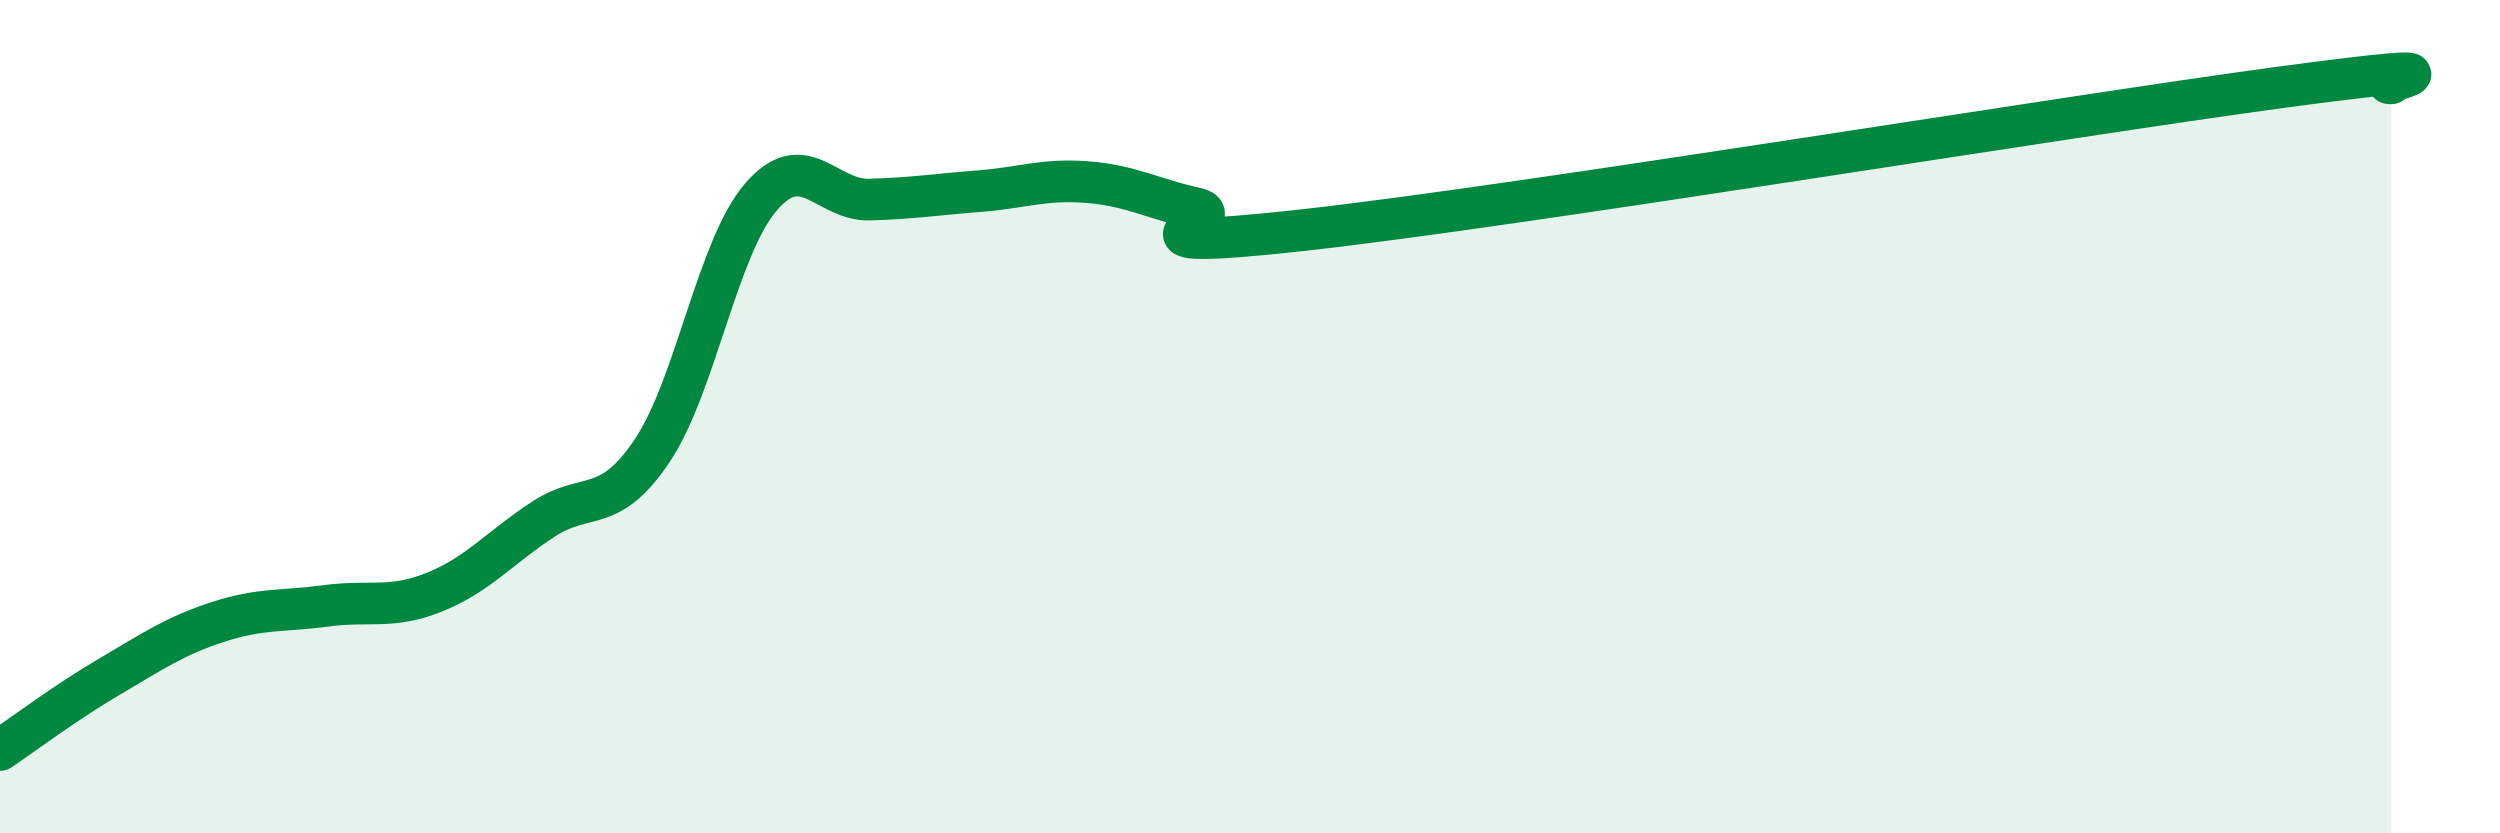
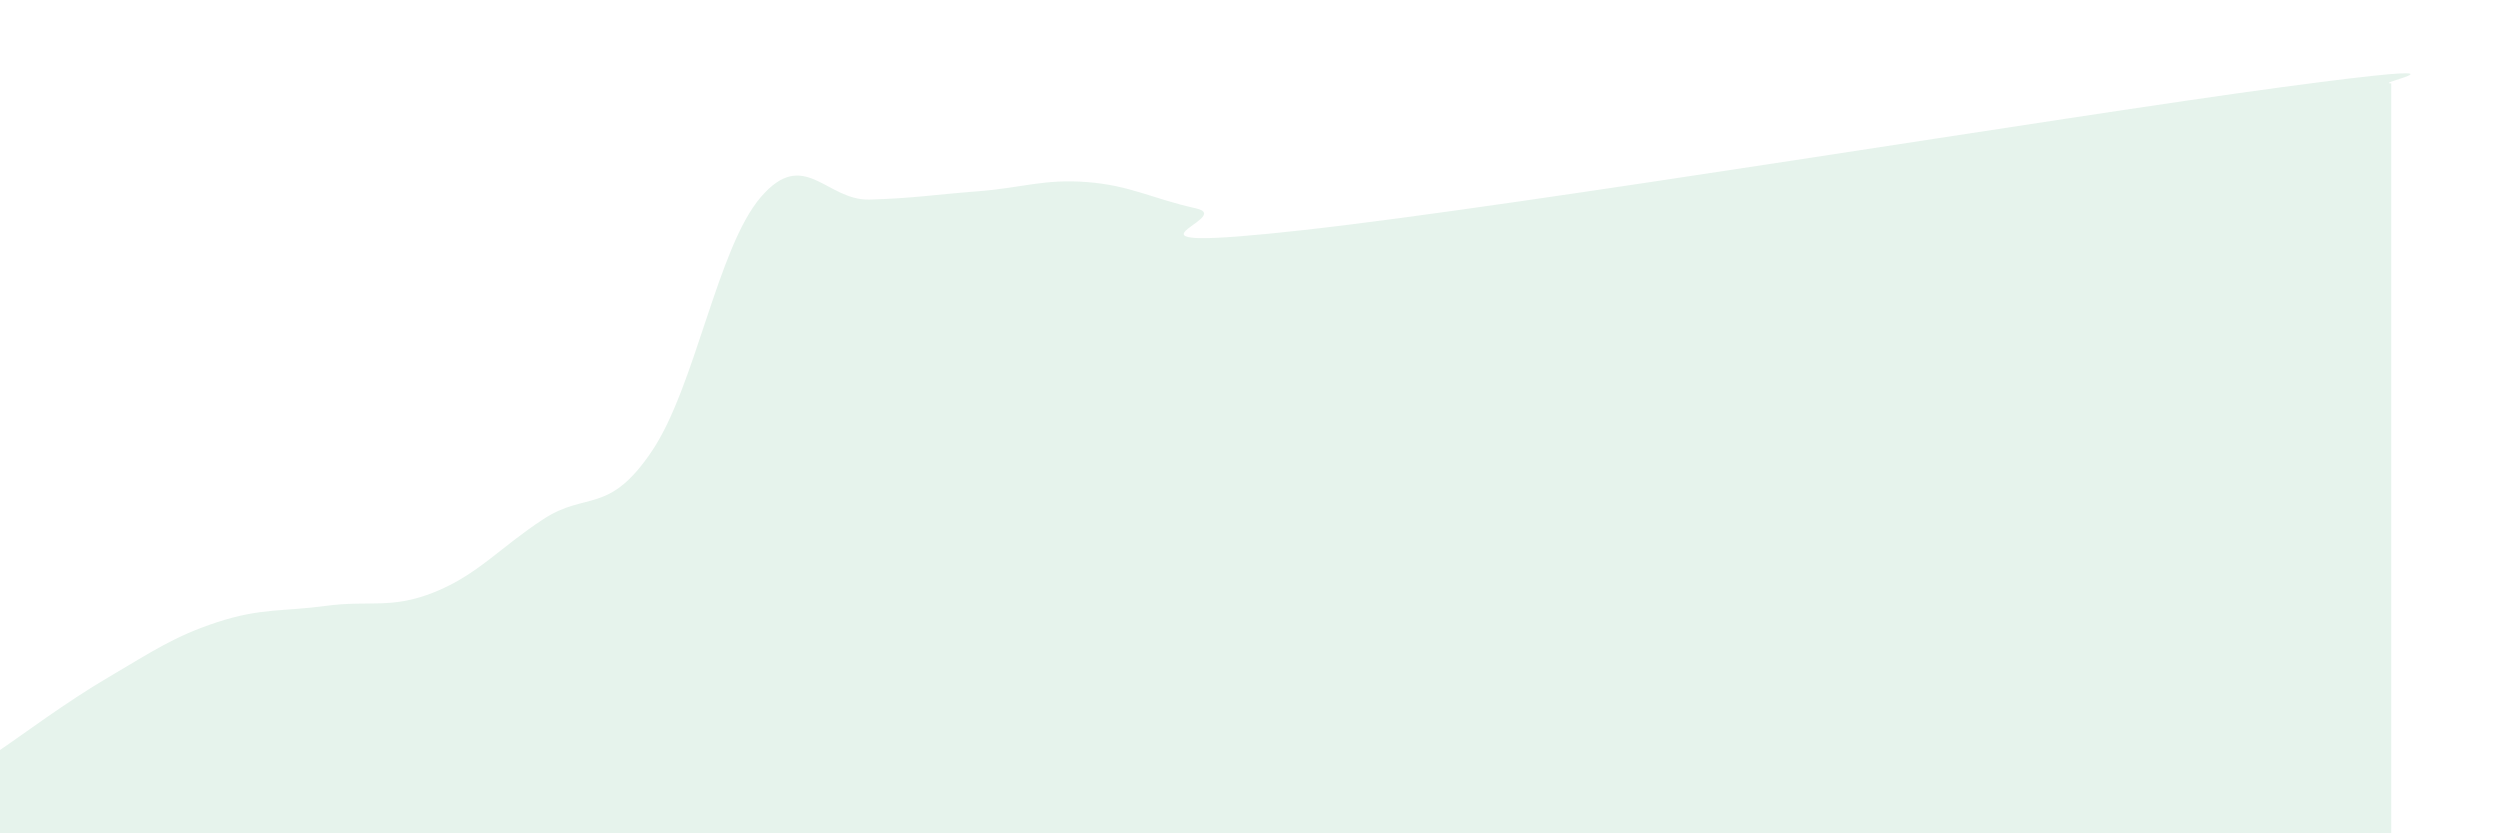
<svg xmlns="http://www.w3.org/2000/svg" width="60" height="20" viewBox="0 0 60 20">
  <path d="M 0,18 C 0.52,17.65 1.57,16.86 2.61,16.25 C 3.65,15.64 4.18,15.27 5.22,14.93 C 6.26,14.59 6.79,14.68 7.83,14.54 C 8.87,14.4 9.39,14.63 10.43,14.21 C 11.47,13.79 12,13.14 13.04,12.46 C 14.08,11.78 14.61,12.37 15.65,10.82 C 16.69,9.27 17.22,5.94 18.26,4.73 C 19.3,3.52 19.83,4.82 20.87,4.79 C 21.91,4.76 22.44,4.67 23.48,4.59 C 24.52,4.51 25.05,4.29 26.09,4.37 C 27.13,4.45 27.66,4.77 28.7,5 C 29.74,5.23 26.08,6.1 31.3,5.52 C 36.52,4.94 49.56,2.79 54.78,2.09 C 60,1.39 56.87,2.02 57.39,2L57.39 20L0 20Z" fill="#008740" opacity="0.1" stroke-linecap="round" stroke-linejoin="round" />
-   <path d="M 0,18 C 0.52,17.65 1.57,16.86 2.61,16.25 C 3.65,15.64 4.18,15.27 5.22,14.93 C 6.26,14.59 6.79,14.68 7.83,14.54 C 8.87,14.4 9.39,14.63 10.43,14.21 C 11.47,13.79 12,13.14 13.04,12.46 C 14.08,11.78 14.61,12.37 15.65,10.82 C 16.69,9.27 17.22,5.94 18.26,4.73 C 19.3,3.52 19.83,4.82 20.87,4.79 C 21.91,4.76 22.44,4.67 23.48,4.59 C 24.52,4.51 25.05,4.29 26.09,4.37 C 27.13,4.45 27.66,4.77 28.7,5 C 29.74,5.23 26.08,6.1 31.3,5.52 C 36.52,4.94 49.56,2.79 54.78,2.09 C 60,1.39 56.87,2.02 57.39,2" stroke="#008740" stroke-width="1" fill="none" stroke-linecap="round" stroke-linejoin="round" />
</svg>